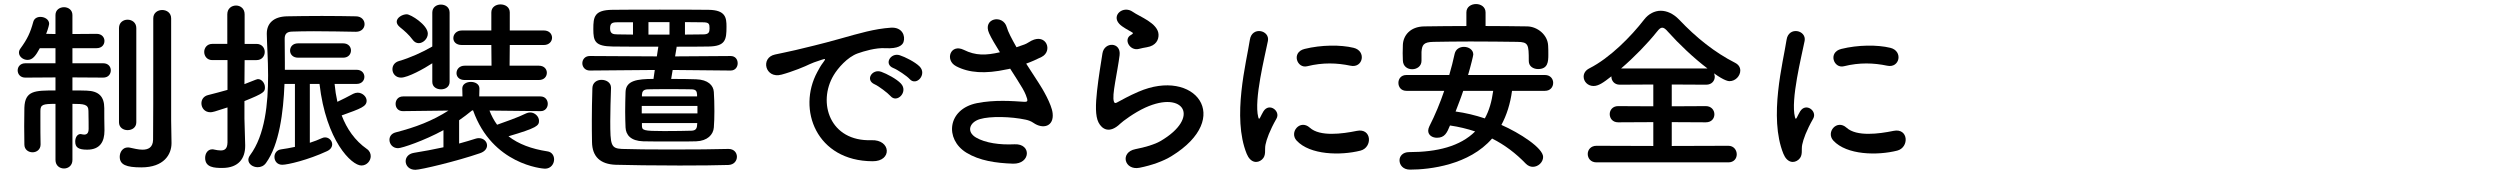
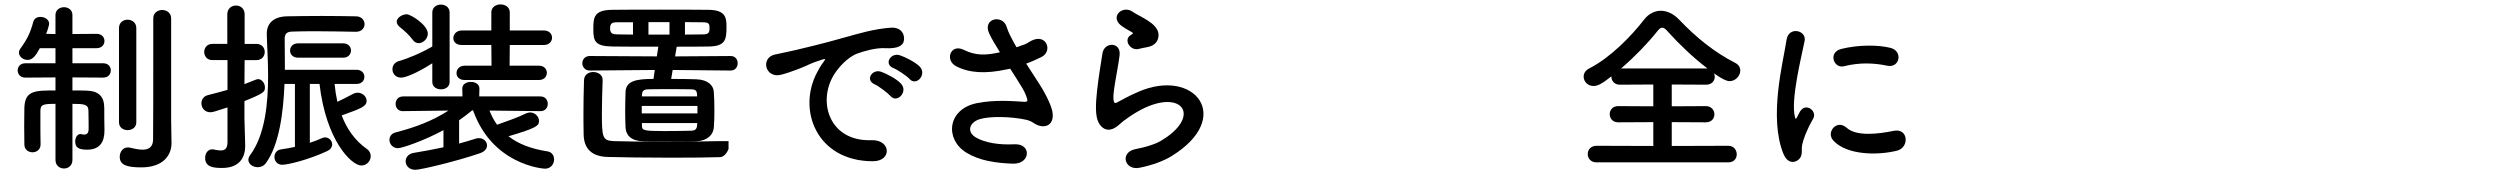
<svg xmlns="http://www.w3.org/2000/svg" version="1.1" id="レイヤー_1" x="0px" y="0px" viewBox="0 0 506 36.124" style="enable-background:new 0 0 506 36.124;" xml:space="preserve">
  <g>
    <path d="M11.229,21.023c-2.488,0-3.053,0.114-3.053,1.433c0,0.491,0,1.13,0,1.808c0,1.624,0,3.545,0.037,4.939v0.04   c0,1.053-0.829,1.581-1.621,1.581c-0.829,0-1.659-0.528-1.659-1.581c0-1.019-0.037-2.339-0.037-3.696s0.037-2.713,0.037-3.733   c0.114-3.505,2.149-3.505,6.296-3.505v-2.64l-6.107,0.04c-1.018,0-1.546-0.718-1.546-1.47c0-0.718,0.528-1.433,1.546-1.433h6.107   V9.751H8.062c-0.829,1.547-1.47,2.376-2.488,2.376c-0.906,0-1.734-0.678-1.734-1.47c0-0.264,0.075-0.528,0.264-0.792   c1.432-1.961,2.035-3.241,2.638-5.467c0.189-0.678,0.792-0.979,1.433-0.979c0.867,0,1.771,0.528,1.771,1.394   c0,0.114-0.15,0.906-0.603,2.038l1.885,0.037V3.041c0-1.056,0.867-1.584,1.734-1.584c0.83,0,1.697,0.528,1.697,1.584v3.846   l4.901-0.037c1.054,0,1.582,0.715,1.582,1.43c0,0.755-0.528,1.47-1.582,1.47H14.66v3.054h6.219c1.056,0,1.546,0.715,1.546,1.433   c0,0.752-0.49,1.47-1.546,1.47l-6.219-0.04v2.64c1.018,0,1.997,0,2.864,0.037c2.488,0.077,3.582,1.206,3.582,3.545   c0,1.093,0,3.054,0.037,4.334c0,0.077,0,0.15,0,0.227c0,2.186-0.867,3.843-3.505,3.843c-1.771,0-2.413-0.451-2.413-1.658   c0-0.755,0.378-1.507,1.093-1.507c0.038,0,0.114,0.037,0.189,0.037c0.189,0.037,0.378,0.077,0.528,0.077   c0.49,0,0.904-0.227,0.904-1.17c0,0,0-2.526-0.037-3.619c0-1.357-0.906-1.433-3.241-1.433v11.348c0,1.17-0.867,1.734-1.697,1.734   c-0.867,0-1.734-0.565-1.734-1.734V21.023z M24.084,5.681c0-1.133,0.867-1.697,1.734-1.697s1.771,0.565,1.771,1.697v19.074   c0,1.056-0.866,1.584-1.771,1.584c-0.867,0-1.734-0.528-1.734-1.584V5.681z M34.715,28.902c0,0.037,0,0.037,0,0.077   c0,2.262-1.509,4.899-6.107,4.899c-3.054,0-4.374-0.528-4.374-2.149c0-0.942,0.603-1.885,1.622-1.885c0.15,0,0.262,0,0.414,0.037   c0.754,0.15,1.696,0.414,2.563,0.414c1.131,0,2.11-0.414,2.149-1.995c0.038-1.397,0.038-11.763,0.038-18.663   c0-2.864,0-5.126,0-5.918c0-1.13,0.904-1.694,1.81-1.694c0.904,0,1.81,0.565,1.81,1.694c0,0,0,0,0,20.658L34.715,28.902z" />
    <path d="M46.045,21.741c-2.601,0.866-3.054,0.979-3.469,0.979c-1.168,0-1.81-0.906-1.81-1.811c0-0.715,0.414-1.43,1.32-1.658   c1.395-0.378,2.713-0.678,3.958-1.056v-6.032h-3.091c-1.056,0-1.621-0.829-1.621-1.658c0-0.792,0.565-1.621,1.621-1.621h3.053   V2.891c0-1.17,0.867-1.771,1.773-1.771c0.867,0,1.734,0.602,1.734,1.771v5.995h2.413c1.093,0,1.659,0.829,1.659,1.621   c0,0.829-0.566,1.658-1.659,1.658h-2.413l-0.038,4.862c2.526-1.016,2.601-1.016,2.752-1.016c0.754,0,1.395,0.829,1.395,1.658   c0,0.906-0.114,1.17-4.147,2.79v3.545c0,0.602,0.114,4.033,0.15,5.35c0,0.077,0,0.114,0,0.19c0,2.413-1.243,4.448-4.637,4.448   c-1.582,0-3.467-0.077-3.467-2.035c0-0.906,0.526-1.734,1.432-1.734c0.114,0,0.226,0,0.339,0.037c0.49,0.114,0.981,0.19,1.395,0.19   c0.792,0,1.318-0.341,1.357-1.584V21.741z M59.692,16.989h-2.112c-0.226,5.731-1.056,12.291-3.733,15.983   c-0.451,0.642-1.093,0.869-1.696,0.869c-0.979,0-1.885-0.642-1.885-1.507c0-0.264,0.114-0.605,0.339-0.906   c3.054-4.11,3.657-10.479,3.657-16.134c0-3.245-0.227-6.222-0.264-8.408c0-0.037,0-0.077,0-0.077c0-2.072,1.357-3.429,4.033-3.505   c1.998-0.037,4.561-0.074,7.124-0.074c2.526,0,5.052,0.037,6.862,0.074c1.168,0,1.771,0.792,1.771,1.584s-0.603,1.544-1.734,1.544   H72.02c-2.301-0.037-5.58-0.111-8.483-0.111c-1.696,0-3.28,0.037-4.448,0.074c-1.17,0.037-1.47,0.605-1.47,1.47   c0,1.17,0.037,2.827,0.037,4.752c0,0.488,0,0.979,0,1.507H72.17c1.056,0,1.582,0.715,1.582,1.43c0,0.718-0.526,1.433-1.582,1.433   h-4.449c0.114,1.243,0.302,2.45,0.566,3.619c0.981-0.451,1.998-0.979,3.205-1.621c0.301-0.15,0.603-0.227,0.904-0.227   c0.942,0,1.81,0.792,1.81,1.621c0,1.17-1.131,1.584-5.051,2.981c1.056,2.75,2.677,5.089,5.089,6.784   c0.565,0.378,0.792,0.942,0.792,1.47c0,0.942-0.792,1.885-1.886,1.885c-1.997,0-7.161-5.013-8.481-16.511h-1.96v11.913   c0.904-0.301,1.734-0.602,2.45-0.942c0.227-0.114,0.453-0.15,0.642-0.15c0.792,0,1.432,0.678,1.432,1.394   c0,0.528-0.301,1.056-1.056,1.397c-3.806,1.771-7.953,2.75-9.048,2.75c-1.054,0-1.582-0.792-1.582-1.584   c0-0.715,0.453-1.43,1.395-1.544c0.79-0.114,1.733-0.264,2.752-0.491V16.989z M60.332,11.676c-1.093,0-1.621-0.718-1.621-1.433   c0-0.755,0.528-1.47,1.621-1.47h9.123c1.056,0,1.584,0.715,1.584,1.433c0,0.752-0.528,1.47-1.584,1.47H60.332z" />
    <path d="M109.399,22.493l-10.331-0.114c0.416,1.056,0.906,1.998,1.546,2.867c1.47-0.528,4.222-1.47,5.881-2.299   c0.264-0.114,0.528-0.19,0.792-0.19c0.981,0,1.81,0.829,1.81,1.697c0,0.979-0.414,1.433-6.182,3.128   c2.035,1.584,4.673,2.563,7.878,3.054c0.906,0.114,1.358,0.866,1.358,1.621c0,0.906-0.642,1.885-1.848,1.885   c-0.49,0-10.668-0.829-14.551-11.799h-0.189c-0.867,0.715-1.771,1.397-2.638,1.998v4.712c1.243-0.338,2.374-0.678,3.317-0.979   c0.227-0.077,0.453-0.114,0.678-0.114c0.981,0,1.659,0.715,1.659,1.47c0,0.602-0.414,1.243-1.432,1.584   c-4.713,1.621-11.988,3.355-13.081,3.355c-1.283,0-1.961-0.869-1.961-1.734c0-0.755,0.528-1.507,1.659-1.697   c1.96-0.301,4.033-0.715,5.993-1.13v-3.469c-3.845,2.112-8.406,3.656-9.198,3.656c-1.093,0-1.734-0.866-1.734-1.694   c0-0.642,0.378-1.283,1.282-1.51c4.072-1.056,7.352-2.299,10.67-4.411l-9.199,0.114H81.54c-0.981,0-1.47-0.715-1.47-1.47   c0-0.752,0.49-1.507,1.507-1.507h12.027l-0.038-1.584v-0.037c0-0.869,0.867-1.32,1.734-1.32s1.734,0.451,1.734,1.32   c0,0.037,0,0.037,0,0.037l-0.038,1.584h12.404c0.979,0,1.469,0.755,1.469,1.507c0,0.718-0.49,1.47-1.432,1.47H109.399z    M87.497,12.805c-1.659,1.093-4.939,2.904-6.334,2.904c-1.093,0-1.734-0.832-1.734-1.697c0-0.715,0.414-1.394,1.32-1.658   c2.149-0.605,4.901-1.848,6.748-2.941V2.55c0-1.093,0.867-1.621,1.734-1.621c0.904,0,1.771,0.528,1.771,1.621v14.025   c0,1.019-0.867,1.507-1.734,1.507c-0.904,0-1.771-0.488-1.771-1.507V12.805z M83.5,8.017c-0.717-0.979-1.621-1.771-2.563-2.526   c-0.453-0.374-0.642-0.752-0.642-1.093c0-0.829,1.131-1.507,2.037-1.507c0.79,0,4.259,2.149,4.259,3.92   c0,1.019-0.942,1.925-1.846,1.925C84.292,8.735,83.839,8.508,83.5,8.017z M94.056,16.197c-1.131,0-1.659-0.678-1.659-1.394   c0-0.755,0.565-1.507,1.659-1.507h5.429L99.446,9.11H93.49c-1.206,0-1.734-0.678-1.734-1.394c0-0.755,0.603-1.547,1.734-1.547   h5.956V2.513c0-1.093,0.942-1.621,1.848-1.621c0.942,0,1.885,0.528,1.885,1.621v3.656h6.899c1.093,0,1.658,0.718,1.658,1.47   c0,0.718-0.565,1.47-1.658,1.47h-6.899l-0.038,4.187h5.918c1.094,0,1.622,0.715,1.622,1.43c0,0.755-0.528,1.47-1.622,1.47H94.056z" />
-     <path d="M136.148,14.162l-0.302,1.811c2.037,0,4.035,0.037,5.053,0.074c2.413,0.077,3.505,1.243,3.581,2.563   c0.075,1.056,0.114,2.489,0.114,3.883c0,1.206-0.038,2.376-0.114,3.318c-0.114,1.433-1.282,2.713-3.581,2.79   c-0.942,0.037-2.64,0.037-4.411,0.037c-2.451,0-5.051,0-6.296-0.037c-2.526-0.077-3.505-1.283-3.581-2.79   c-0.038-0.979-0.077-2.072-0.077-3.205c0-1.357,0.038-2.79,0.077-3.997c0.075-2.299,2.336-2.637,5.654-2.637l0.264-1.811   l-13.156,0.114c-0.981,0-1.509-0.755-1.509-1.47c0-0.755,0.528-1.47,1.509-1.47l13.571,0.077l0.301-1.961   c-3.241,0-6.408,0-9.198-0.037c-3.656-0.04-3.958-1.096-3.958-3.545s0.189-3.843,3.846-3.883c2.864-0.037,6.219-0.037,9.612-0.037   s6.86,0,9.839,0.037c3.505,0.04,3.656,1.621,3.656,3.432c0,2.6-0.187,3.957-3.656,3.997c-2.074,0.037-4.222,0.037-6.446,0.037v0.15   l-0.302,1.811l11.235-0.077c0.979,0,1.432,0.715,1.432,1.47c0,0.715-0.453,1.47-1.432,1.47L136.148,14.162z M147.457,30.145   c1.13,0,1.696,0.792,1.696,1.584s-0.566,1.621-1.734,1.661c-2.187,0.074-5.956,0.111-9.876,0.111   c-5.014,0-10.331-0.074-12.931-0.15c-3.091-0.114-4.75-1.621-4.789-4.598c-0.037-1.697-0.037-3.091-0.037-4.448   c0-1.961,0.037-3.846,0.112-6.486c0.038-1.13,0.942-1.658,1.848-1.658c0.981,0,1.923,0.565,1.923,1.584c0,0.037,0,0.037,0,0.074   c-0.077,2.526-0.152,4.561-0.152,6.673c0,4.862,0.114,5.541,2.337,5.654c2.037,0.077,5.92,0.114,9.878,0.114   c4.561,0,9.312-0.037,11.686-0.114H147.457z M128.118,4.511h-3.205c-1.018,0-1.432,0.19-1.432,1.243   c0,1.056,0.565,1.206,1.507,1.206c0.981,0,1.998,0.04,3.129,0.04V4.511z M141.162,21.437h-11.273v1.51h11.273V21.437z    M141.087,19.138c-0.038-0.715-0.264-1.016-1.056-1.056c-0.906-0.037-2.827-0.037-4.675-0.037c-1.848,0-3.619,0-4.261,0.037   c-0.904,0.04-1.13,0.454-1.168,1.096v0.338h11.159V19.138z M129.927,24.906v0.491c0,0.979,0.226,1.13,4.486,1.13   c2.11,0,4.523-0.037,5.579-0.074c0.754-0.037,1.056-0.378,1.094-1.093c0-0.153,0.037-0.304,0.037-0.454H129.927z M135.506,4.475   h-4.259v2.526h4.259V4.475z M138.635,7.001c1.282,0,2.526-0.04,3.694-0.04c1.131,0,1.282-0.451,1.282-1.206   c0-0.902-0.075-1.243-1.357-1.243c-1.168,0-2.374-0.037-3.619-0.037V7.001z" />
+     <path d="M136.148,14.162l-0.302,1.811c2.037,0,4.035,0.037,5.053,0.074c2.413,0.077,3.505,1.243,3.581,2.563   c0.075,1.056,0.114,2.489,0.114,3.883c0,1.206-0.038,2.376-0.114,3.318c-0.114,1.433-1.282,2.713-3.581,2.79   c-0.942,0.037-2.64,0.037-4.411,0.037c-2.451,0-5.051,0-6.296-0.037c-2.526-0.077-3.505-1.283-3.581-2.79   c-0.038-0.979-0.077-2.072-0.077-3.205c0-1.357,0.038-2.79,0.077-3.997c0.075-2.299,2.336-2.637,5.654-2.637l0.264-1.811   l-13.156,0.114c-0.981,0-1.509-0.755-1.509-1.47c0-0.755,0.528-1.47,1.509-1.47l13.571,0.077l0.301-1.961   c-3.241,0-6.408,0-9.198-0.037c-3.656-0.04-3.958-1.096-3.958-3.545s0.189-3.843,3.846-3.883c2.864-0.037,6.219-0.037,9.612-0.037   s6.86,0,9.839,0.037c3.505,0.04,3.656,1.621,3.656,3.432c0,2.6-0.187,3.957-3.656,3.997c-2.074,0.037-4.222,0.037-6.446,0.037v0.15   l-0.302,1.811l11.235-0.077c0.979,0,1.432,0.715,1.432,1.47c0,0.715-0.453,1.47-1.432,1.47L136.148,14.162z M147.457,30.145   s-0.566,1.621-1.734,1.661c-2.187,0.074-5.956,0.111-9.876,0.111   c-5.014,0-10.331-0.074-12.931-0.15c-3.091-0.114-4.75-1.621-4.789-4.598c-0.037-1.697-0.037-3.091-0.037-4.448   c0-1.961,0.037-3.846,0.112-6.486c0.038-1.13,0.942-1.658,1.848-1.658c0.981,0,1.923,0.565,1.923,1.584c0,0.037,0,0.037,0,0.074   c-0.077,2.526-0.152,4.561-0.152,6.673c0,4.862,0.114,5.541,2.337,5.654c2.037,0.077,5.92,0.114,9.878,0.114   c4.561,0,9.312-0.037,11.686-0.114H147.457z M128.118,4.511h-3.205c-1.018,0-1.432,0.19-1.432,1.243   c0,1.056,0.565,1.206,1.507,1.206c0.981,0,1.998,0.04,3.129,0.04V4.511z M141.162,21.437h-11.273v1.51h11.273V21.437z    M141.087,19.138c-0.038-0.715-0.264-1.016-1.056-1.056c-0.906-0.037-2.827-0.037-4.675-0.037c-1.848,0-3.619,0-4.261,0.037   c-0.904,0.04-1.13,0.454-1.168,1.096v0.338h11.159V19.138z M129.927,24.906v0.491c0,0.979,0.226,1.13,4.486,1.13   c2.11,0,4.523-0.037,5.579-0.074c0.754-0.037,1.056-0.378,1.094-1.093c0-0.153,0.037-0.304,0.037-0.454H129.927z M135.506,4.475   h-4.259v2.526h4.259V4.475z M138.635,7.001c1.282,0,2.526-0.04,3.694-0.04c1.131,0,1.282-0.451,1.282-1.206   c0-0.902-0.075-1.243-1.357-1.243c-1.168,0-2.374-0.037-3.619-0.037V7.001z" />
    <path d="M165.42,14.577c0.378-0.715,0.717-1.32,1.206-1.958c0.603-0.792,0.414-0.755-0.302-0.528   c-2.827,0.902-2.186,0.902-4.749,1.885c-1.206,0.451-2.262,0.829-3.393,1.13c-3.318,0.906-4.336-3.429-1.32-4.07   c0.792-0.19,2.979-0.605,4.185-0.906c1.846-0.451,5.165-1.206,9.009-2.299c3.883-1.093,6.937-1.998,10.254-2.225   c2.337-0.15,2.979,1.697,2.563,2.904c-0.226,0.642-1.054,1.394-3.694,1.243c-1.922-0.114-4.297,0.605-5.579,1.056   c-2.11,0.755-4.033,3.017-4.864,4.411c-3.317,5.541-0.79,13.457,7.654,13.156c3.958-0.15,4.222,4.297,0.226,4.261   C165.232,32.598,161.312,22.155,165.42,14.577z M177.031,17.066c-1.998-0.869-0.49-3.205,1.357-2.526   c1.056,0.378,3.093,1.433,3.96,2.376c1.546,1.658-0.792,4.07-2.112,2.523C179.708,18.837,177.823,17.404,177.031,17.066z    M180.839,13.785c-2.035-0.792-0.565-3.205,1.282-2.6c1.056,0.338,3.091,1.357,3.997,2.262c1.582,1.584-0.642,4.07-1.998,2.563   C183.591,15.405,181.631,14.088,180.839,13.785z" />
    <path d="M210.262,16.839c0.68,1.019,2.601,4.261,2.79,6.069c0.302,2.677-1.923,3.318-3.883,1.961   c-0.49-0.341-1.018-0.528-1.546-0.642c-2.977-0.642-7.2-0.752-9.312-0.114c-2.11,0.642-2.752,2.563-0.754,3.733   c1.885,1.093,4.787,1.507,7.803,1.357c3.469-0.15,3.243,4.033-0.339,3.923c-3.467-0.114-6.785-0.605-9.424-2.225   c-4.411-2.713-3.883-8.822,2.149-10.028c3.581-0.715,7.238-0.414,9.576-0.264c0.565,0.037,0.715-0.15,0.565-0.642   c-0.075-0.264-0.339-1.093-0.942-2.109c-0.678-1.17-1.584-2.526-2.488-3.96c-0.264,0.077-0.49,0.114-0.717,0.15   c-4.336,0.942-7.614,0.718-10.215-0.642c-2.337-1.206-1.17-4.635,1.546-3.315c2.413,1.206,4.486,1.13,7.313,0.488   c-0.906-1.47-1.734-2.827-2.187-3.843c-1.394-3.054,2.827-3.923,3.582-1.206c0.226,0.866,0.979,2.299,1.96,4.033   c0.528-0.19,1.056-0.378,1.621-0.565c0.528-0.19,0.867-0.491,1.395-0.755c3.054-1.547,4.373,2.112,2.073,3.278   c-0.981,0.491-2.073,0.982-3.129,1.36C208.566,14.239,209.472,15.596,210.262,16.839z" />
    <path d="M230.636,33.955c-3.053,0.602-4.033-3.131-0.829-3.769c1.96-0.378,3.883-0.942,5.051-1.621   c4.147-2.413,5.278-5.016,4.486-6.523c-0.79-1.507-3.544-2.075-7.539-0.264c-2.224,1.016-4.6,2.79-5.052,3.241   c-2.224,2.149-3.731,1.093-4.409-0.227c-0.678-1.317-0.603-3.656-0.302-6.406c0.302-2.753,0.792-5.657,1.093-7.579   c0.378-2.413,3.808-2.336,3.469,0.378c-0.189,1.584-0.603,3.693-0.904,5.504c-0.302,1.848-0.491,3.241-0.227,3.92   c0.114,0.301,0.302,0.301,0.642,0.114c0.754-0.414,2.526-1.394,4.297-2.149c11.385-4.939,19.415,5.24,6.673,13.043   C235.5,32.598,233.124,33.464,230.636,33.955z M230.486,9.902c-1.81,0.454-3.166-1.958-1.582-2.827   c0.187-0.114,0.565-0.301,0.301-0.488c-0.792-0.491-2.073-1.096-2.677-1.774c-1.621-1.771,0.867-3.769,2.752-2.413   c0.678,0.491,1.96,1.056,3.054,1.774c1.093,0.715,2.073,1.621,2.149,2.75c0.075,1.093-0.491,2.339-2.376,2.64   C231.617,9.638,231.089,9.751,230.486,9.902z" />
-     <path d="M252.331,31.128c-3.016-7.428-0.038-18.586,0.64-23.071c0.414-2.79,4.072-1.961,3.657,0.224   c-0.603,3.054-2.865,11.913-1.96,15.418c0.112,0.491,0.262,0.378,0.414,0.04c0.075-0.19,0.49-0.945,0.64-1.206   c1.17-1.848,3.507-0.04,2.64,1.47c-1.395,2.45-1.998,4.184-2.225,5.277c-0.226,1.016,0.227,2.186-0.715,3.014   C254.479,33.126,253.084,32.972,252.331,31.128z M262.432,28.451c-1.546-1.697,0.717-4.374,2.677-2.603   c2.037,1.848,6.56,1.246,9.5,0.642c3.054-0.642,3.241,3.355,0.754,3.997C271.33,31.502,265.147,31.392,262.432,28.451z    M264.581,13.407c-2.072,0.528-3.278-2.827-0.526-3.505c3.355-0.829,7.275-0.866,9.915-0.224c2.638,0.638,1.922,4.184-0.642,3.619   C270.613,12.729,267.749,12.618,264.581,13.407z" />
-     <path d="M306.033,18.386c-0.339,2.6-1.093,4.936-2.149,6.897c3.694,1.621,8.444,4.675,8.444,6.483c0,1.056-0.981,1.998-2.073,1.998   c-0.49,0-0.981-0.187-1.432-0.638c-1.998-2.075-4.222-3.772-6.824-5.089c-4.637,5.353-12.591,6.296-16.625,6.296   c-1.395,0-2.112-0.942-2.112-1.888c0-0.829,0.642-1.658,1.96-1.658c5.656,0,10.331-1.17,13.346-4.184   c-1.584-0.528-3.28-0.942-5.089-1.206c-0.603,1.47-1.056,2.486-2.64,2.486c-0.942,0-1.771-0.525-1.771-1.43   c0-0.264,0.075-0.528,0.226-0.869c1.17-2.299,2.187-4.749,3.016-7.198h-7.652c-1.093,0-1.621-0.792-1.621-1.621   c0-0.792,0.528-1.584,1.621-1.584h8.67c0.416-1.433,0.792-2.867,1.094-4.297c0.226-0.982,1.054-1.397,1.885-1.397   c0.942,0,1.885,0.565,1.885,1.547c0,0.224-0.528,2.373-1.056,4.147h15.57c1.093,0,1.658,0.792,1.658,1.584   c0,0.829-0.565,1.621-1.658,1.621H306.033z M300.679,5.267c2.79,0,5.617,0.037,8.444,0.074c2.035,0.04,4.147,1.697,4.222,3.923   c0.038,0.565,0.038,1.206,0.038,1.808c0,1.394-0.077,2.904-2.073,2.904c-0.942,0-1.885-0.528-1.885-1.621c0-0.04,0-0.04,0-0.077   c0-3.278-0.077-3.769-2.301-3.806c-2.941-0.04-6.257-0.077-9.5-0.077c-2.638,0-5.24,0.037-7.5,0.077   c-2.037,0.037-2.301,0.638-2.413,2.035c0,0,0,0,0,1.771v0.037c0,1.093-0.944,1.697-1.886,1.697s-1.846-0.565-1.885-1.771   c0-0.491-0.037-0.982-0.037-1.47c0-0.528,0.037-1.093,0.037-1.697c0.075-1.848,1.433-3.693,4.336-3.733   c2.827-0.037,5.654-0.074,8.52-0.074V2.513c0-1.13,0.981-1.694,1.96-1.694c0.942,0,1.923,0.565,1.923,1.694V5.267z M296.156,18.386   c-0.453,1.394-1.019,2.787-1.546,4.184c1.96,0.264,3.995,0.752,5.918,1.394c0.867-1.544,1.395-3.392,1.696-5.577H296.156z" />
    <path d="M323.13,32.862c-1.168,0-1.771-0.832-1.771-1.697c0-0.829,0.603-1.658,1.771-1.658l11.499,0.037v-4.825l-7.124,0.037   c-1.131,0-1.697-0.829-1.697-1.658c0-0.792,0.566-1.621,1.697-1.621l7.124,0.037v-4.411l-6.785,0.037   c-1.131,0-1.697-0.829-1.697-1.621c0-0.037,0-0.037,0-0.074c-1.621,1.28-2.601,1.958-3.619,1.958c-1.168,0-1.998-0.902-1.998-1.885   c0-0.642,0.339-1.28,1.169-1.694c4.109-2.075,8.406-6.409,11.083-9.878c0.867-1.133,2.112-1.771,3.355-1.771   c1.245,0,2.565,0.602,3.694,1.771c3.469,3.656,7.163,6.633,11.385,8.782c0.717,0.378,1.018,0.942,1.018,1.547   c0,1.056-0.942,2.149-2.186,2.149c-0.189,0-0.981-0.037-3.129-1.584c0.075,0.227,0.15,0.454,0.15,0.678   c0,0.829-0.603,1.621-1.733,1.621l-6.974-0.037v4.411l6.897-0.037c1.131,0,1.734,0.829,1.734,1.658   c0,0.829-0.565,1.621-1.734,1.621l-6.897-0.037v4.825l11.459-0.037c1.094,0,1.697,0.866,1.697,1.734   c0,0.829-0.566,1.621-1.697,1.621H323.13z M345.599,13.861c-2.79-2.112-5.769-4.939-8.03-7.465   c-0.453-0.528-0.792-0.792-1.131-0.792c-0.339,0-0.642,0.264-1.056,0.792c-1.923,2.413-4.6,5.166-7.276,7.465H345.599z" />
    <path d="M360.961,31.128c-3.016-7.428-0.038-18.586,0.64-23.071c0.414-2.79,4.072-1.961,3.657,0.224   c-0.603,3.054-2.865,11.913-1.96,15.418c0.112,0.491,0.264,0.378,0.414,0.04c0.075-0.19,0.49-0.945,0.64-1.206   c1.17-1.848,3.507-0.04,2.64,1.47c-1.395,2.45-1.998,4.184-2.224,5.277c-0.227,1.016,0.226,2.186-0.717,3.014   C363.109,33.126,361.714,32.972,360.961,31.128z M371.063,28.451c-1.546-1.697,0.717-4.374,2.677-2.603   c2.037,1.848,6.56,1.246,9.5,0.642c3.054-0.642,3.243,3.355,0.754,3.997C379.96,31.502,373.778,31.392,371.063,28.451z    M373.213,13.407c-2.074,0.528-3.28-2.827-0.528-3.505c3.355-0.829,7.275-0.866,9.915-0.224c2.638,0.638,1.922,4.184-0.642,3.619   C379.245,12.729,376.379,12.618,373.213,13.407z" />
  </g>
</svg>